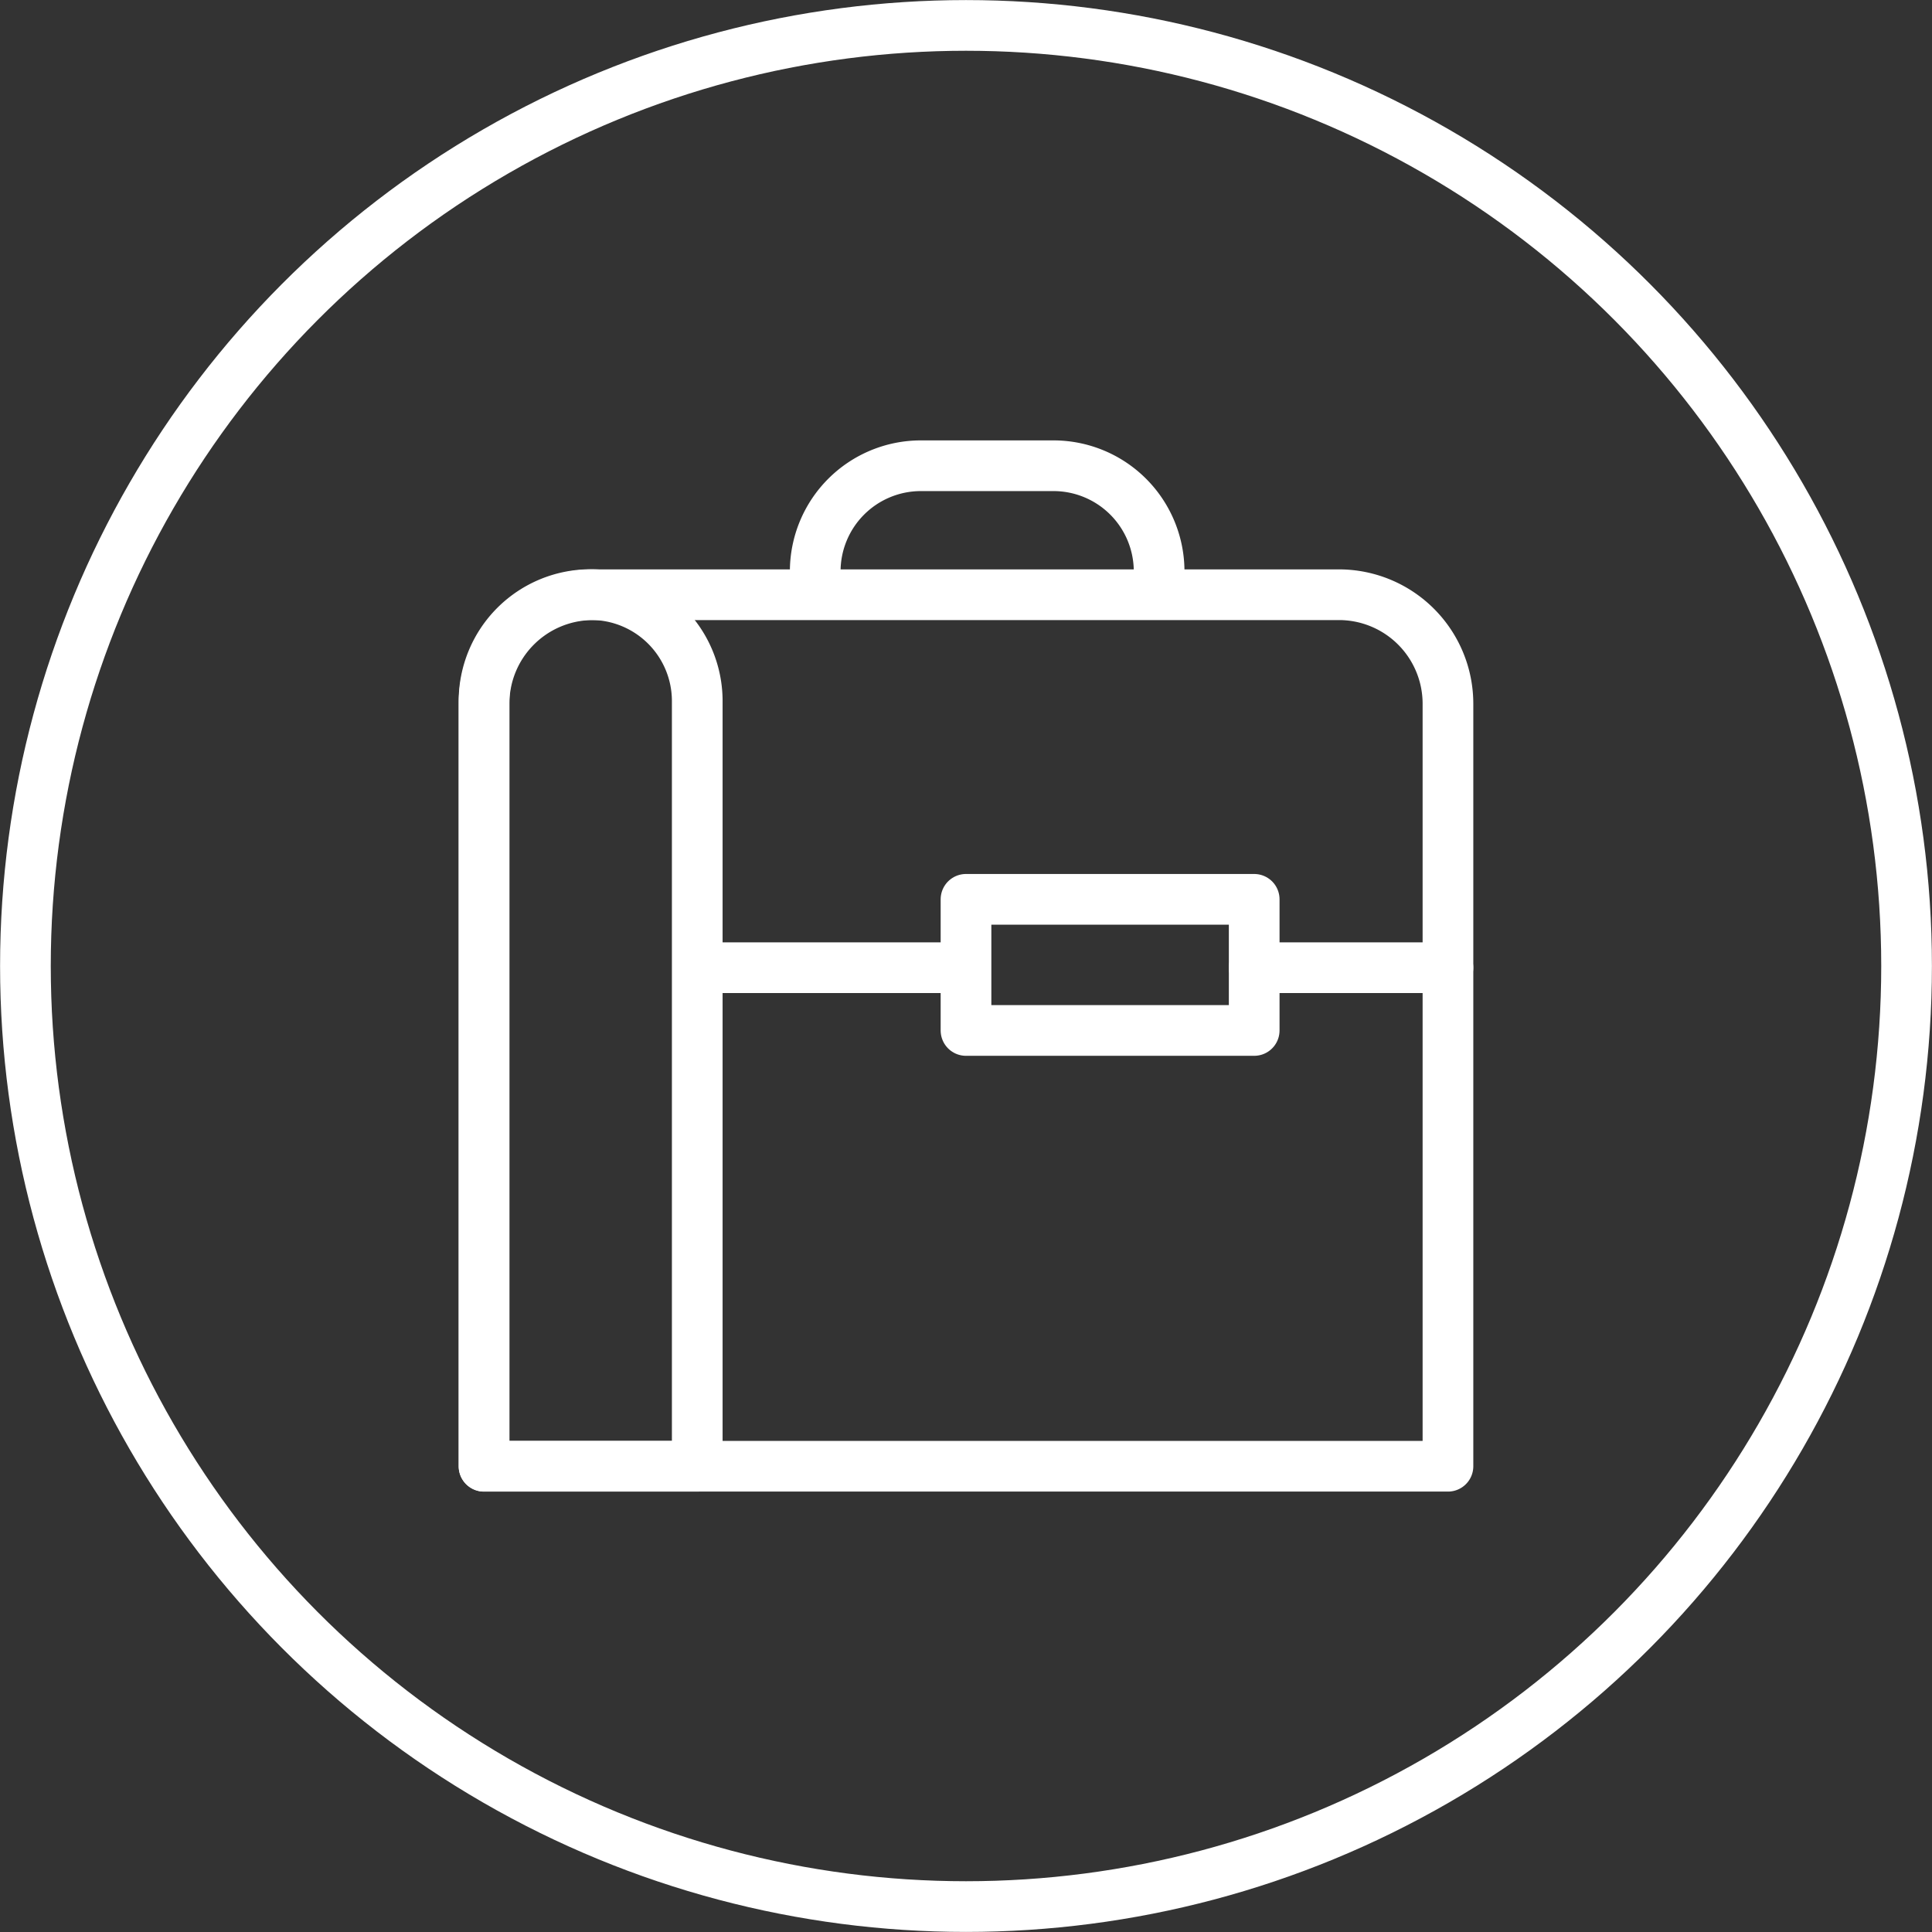
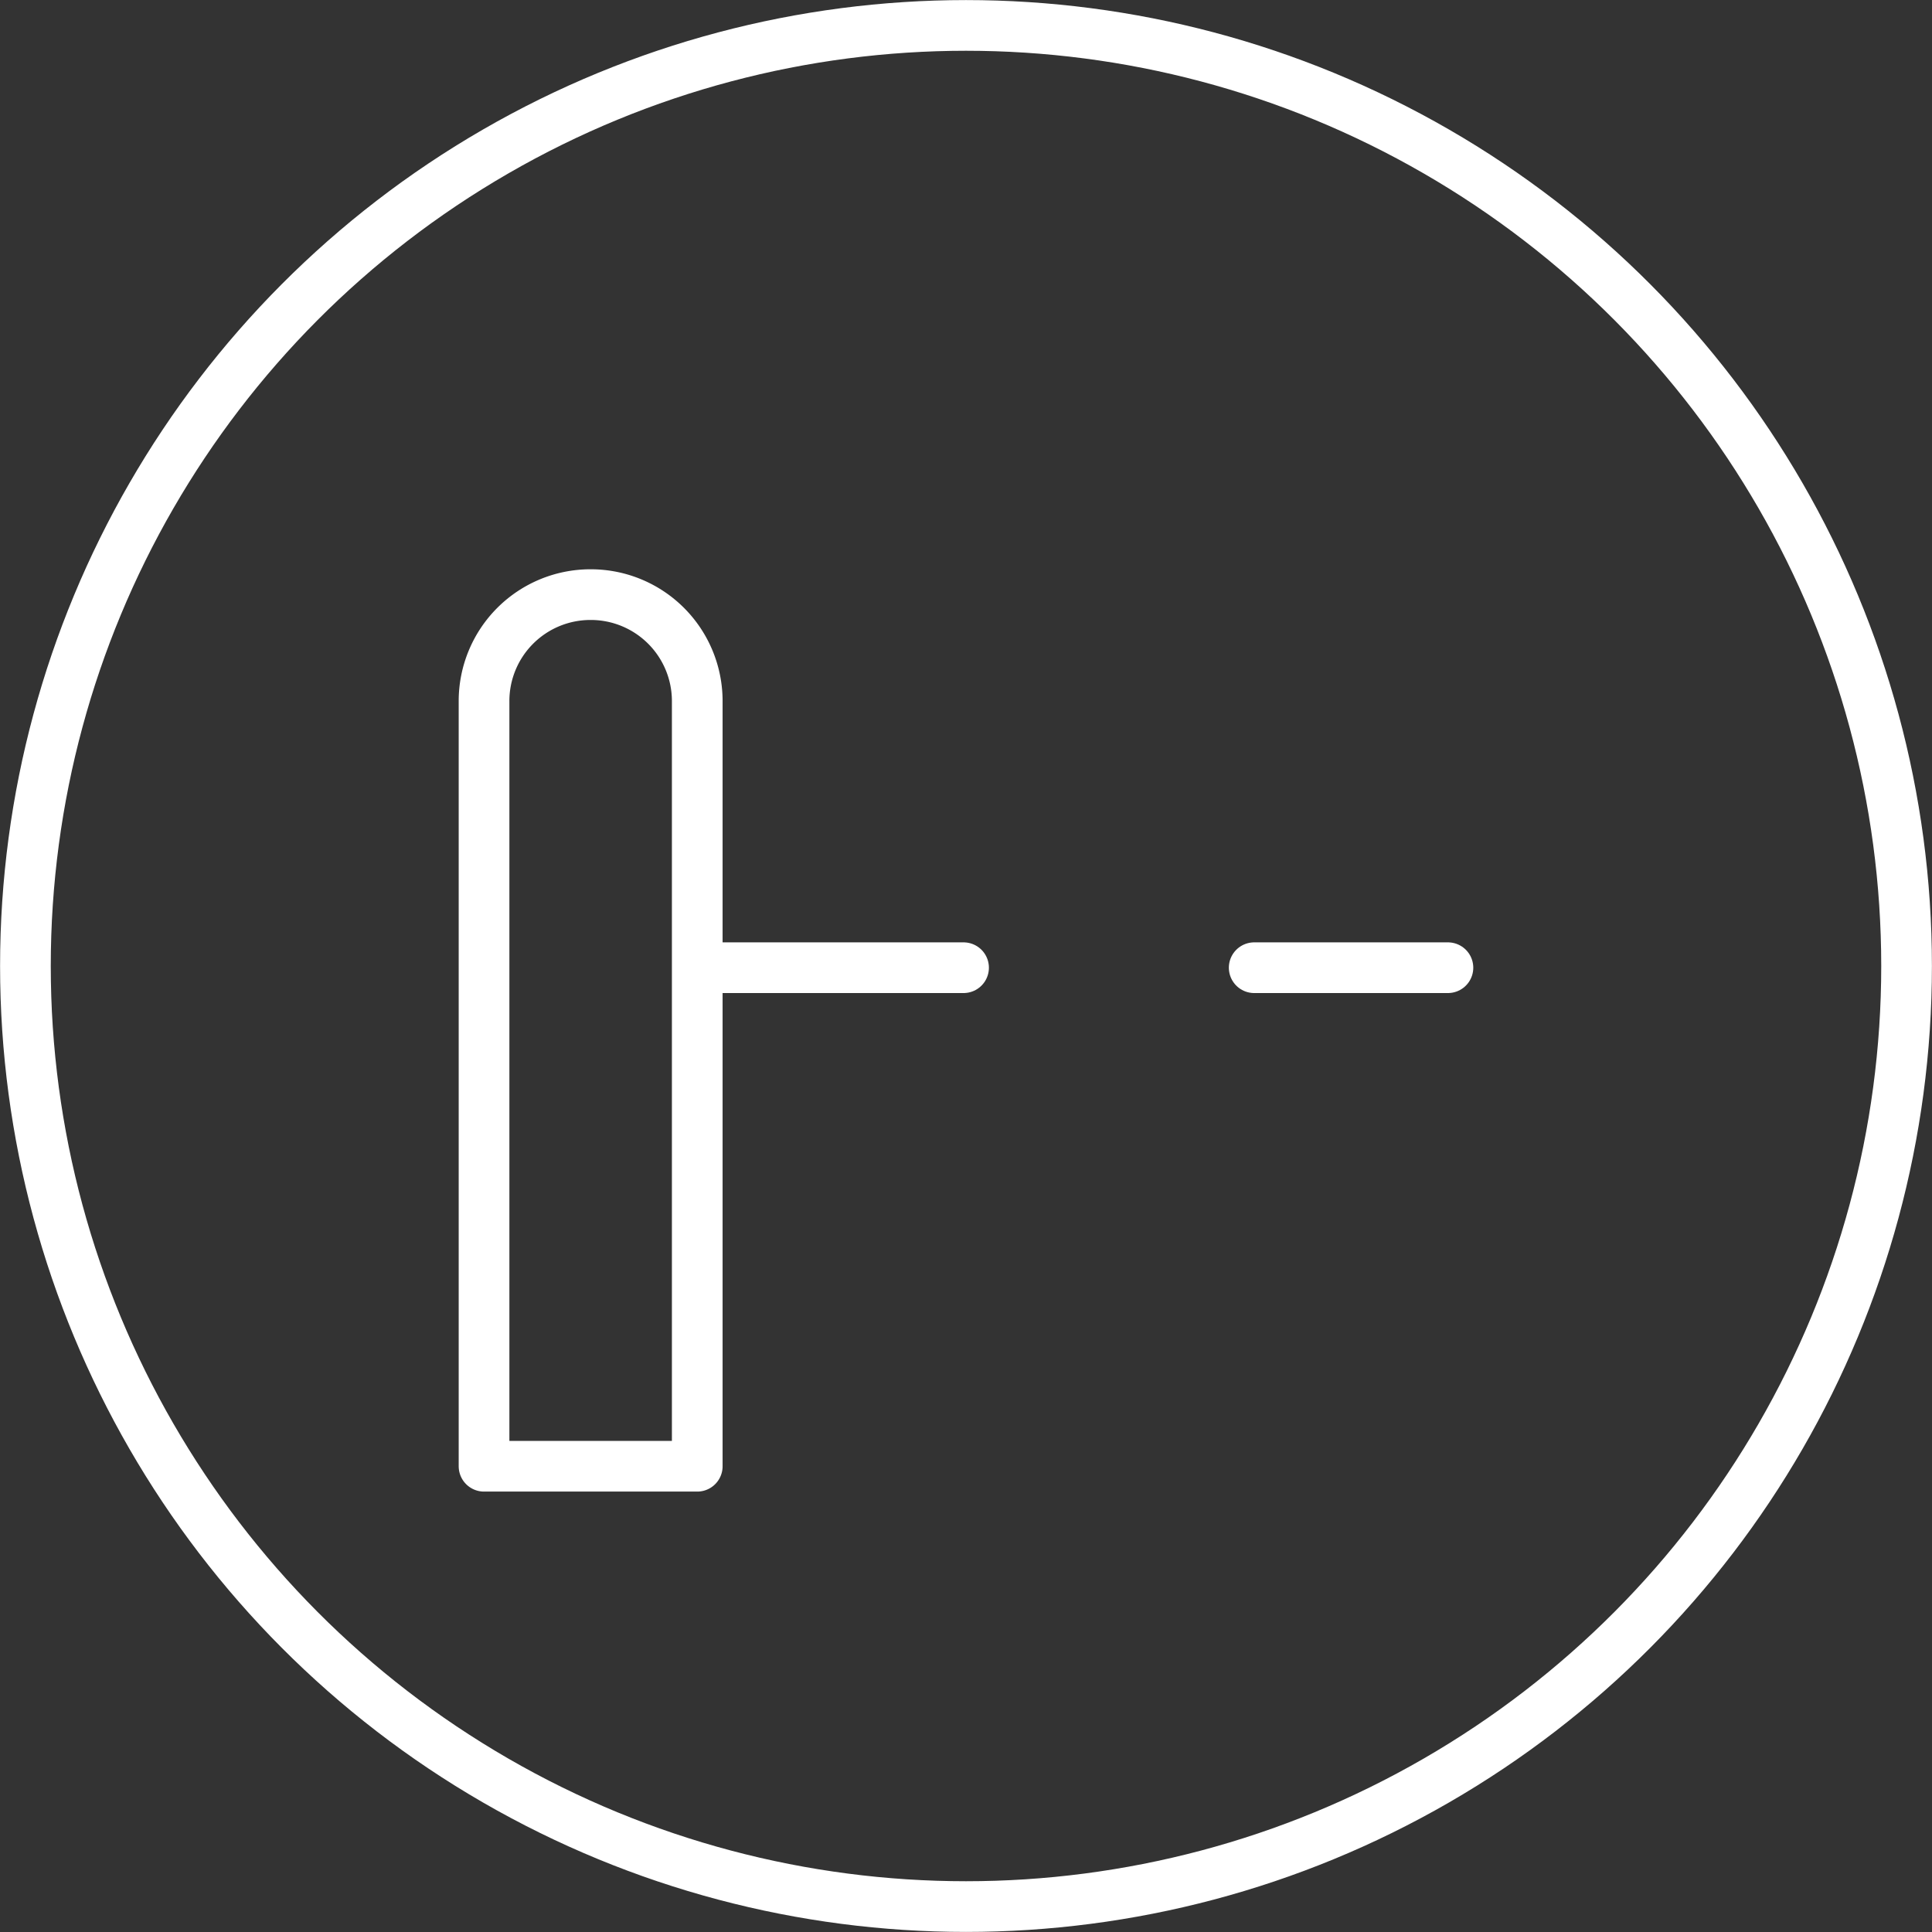
<svg xmlns="http://www.w3.org/2000/svg" width="76" height="76" viewBox="0 0 76 76">
  <rect x="0" y="0" width="76" height="76" fill="#333333" stroke="none" />
  <defs>
    <clipPath id="a">
      <rect width="76" height="76" transform="translate(0 0)" fill="none" stroke="#fff" stroke-width="1" />
    </clipPath>
  </defs>
  <g transform="translate(0 0)" clip-path="url(#a)">
    <circle cx="37" cy="37" r="37" transform="translate(1 1)" fill="none" stroke="#fff" stroke-linecap="round" stroke-linejoin="round" stroke-width="1.994" />
-     <path d="M61.718,63.525H23.8V33.53a4.289,4.289,0,0,1,4.288-4.288H57.43a4.289,4.289,0,0,1,4.288,4.288Z" transform="translate(-4.759 -5.847)" fill="none" stroke="#fff" stroke-linecap="round" stroke-linejoin="round" stroke-width="1.994" />
    <path d="M32.187,63.525H23.8v-30.1a4.186,4.186,0,0,1,4.186-4.187H28a4.187,4.187,0,0,1,4.187,4.187Z" transform="translate(-4.759 -5.847)" fill="none" stroke="#fff" stroke-linecap="round" stroke-linejoin="round" stroke-width="1.994" />
-     <path d="M40.084,27.058A4.157,4.157,0,0,1,44.24,22.9h5.215a4.157,4.157,0,0,1,4.157,4.157" transform="translate(-8.015 -4.579)" fill="none" stroke="#fff" stroke-linecap="round" stroke-linejoin="round" stroke-width="1.994" />
    <line x2="9.717" transform="translate(28.187 38.067)" fill="none" stroke="#fff" stroke-linecap="round" stroke-linejoin="round" stroke-width="1.994" />
    <line x2="7.621" transform="translate(49.337 38.067)" fill="none" stroke="#fff" stroke-linecap="round" stroke-linejoin="round" stroke-width="1.994" />
-     <rect width="11.337" height="5.159" transform="translate(38 35.377)" fill="none" stroke="#fff" stroke-linecap="round" stroke-linejoin="round" stroke-width="1.994" />
  </g>
</svg>